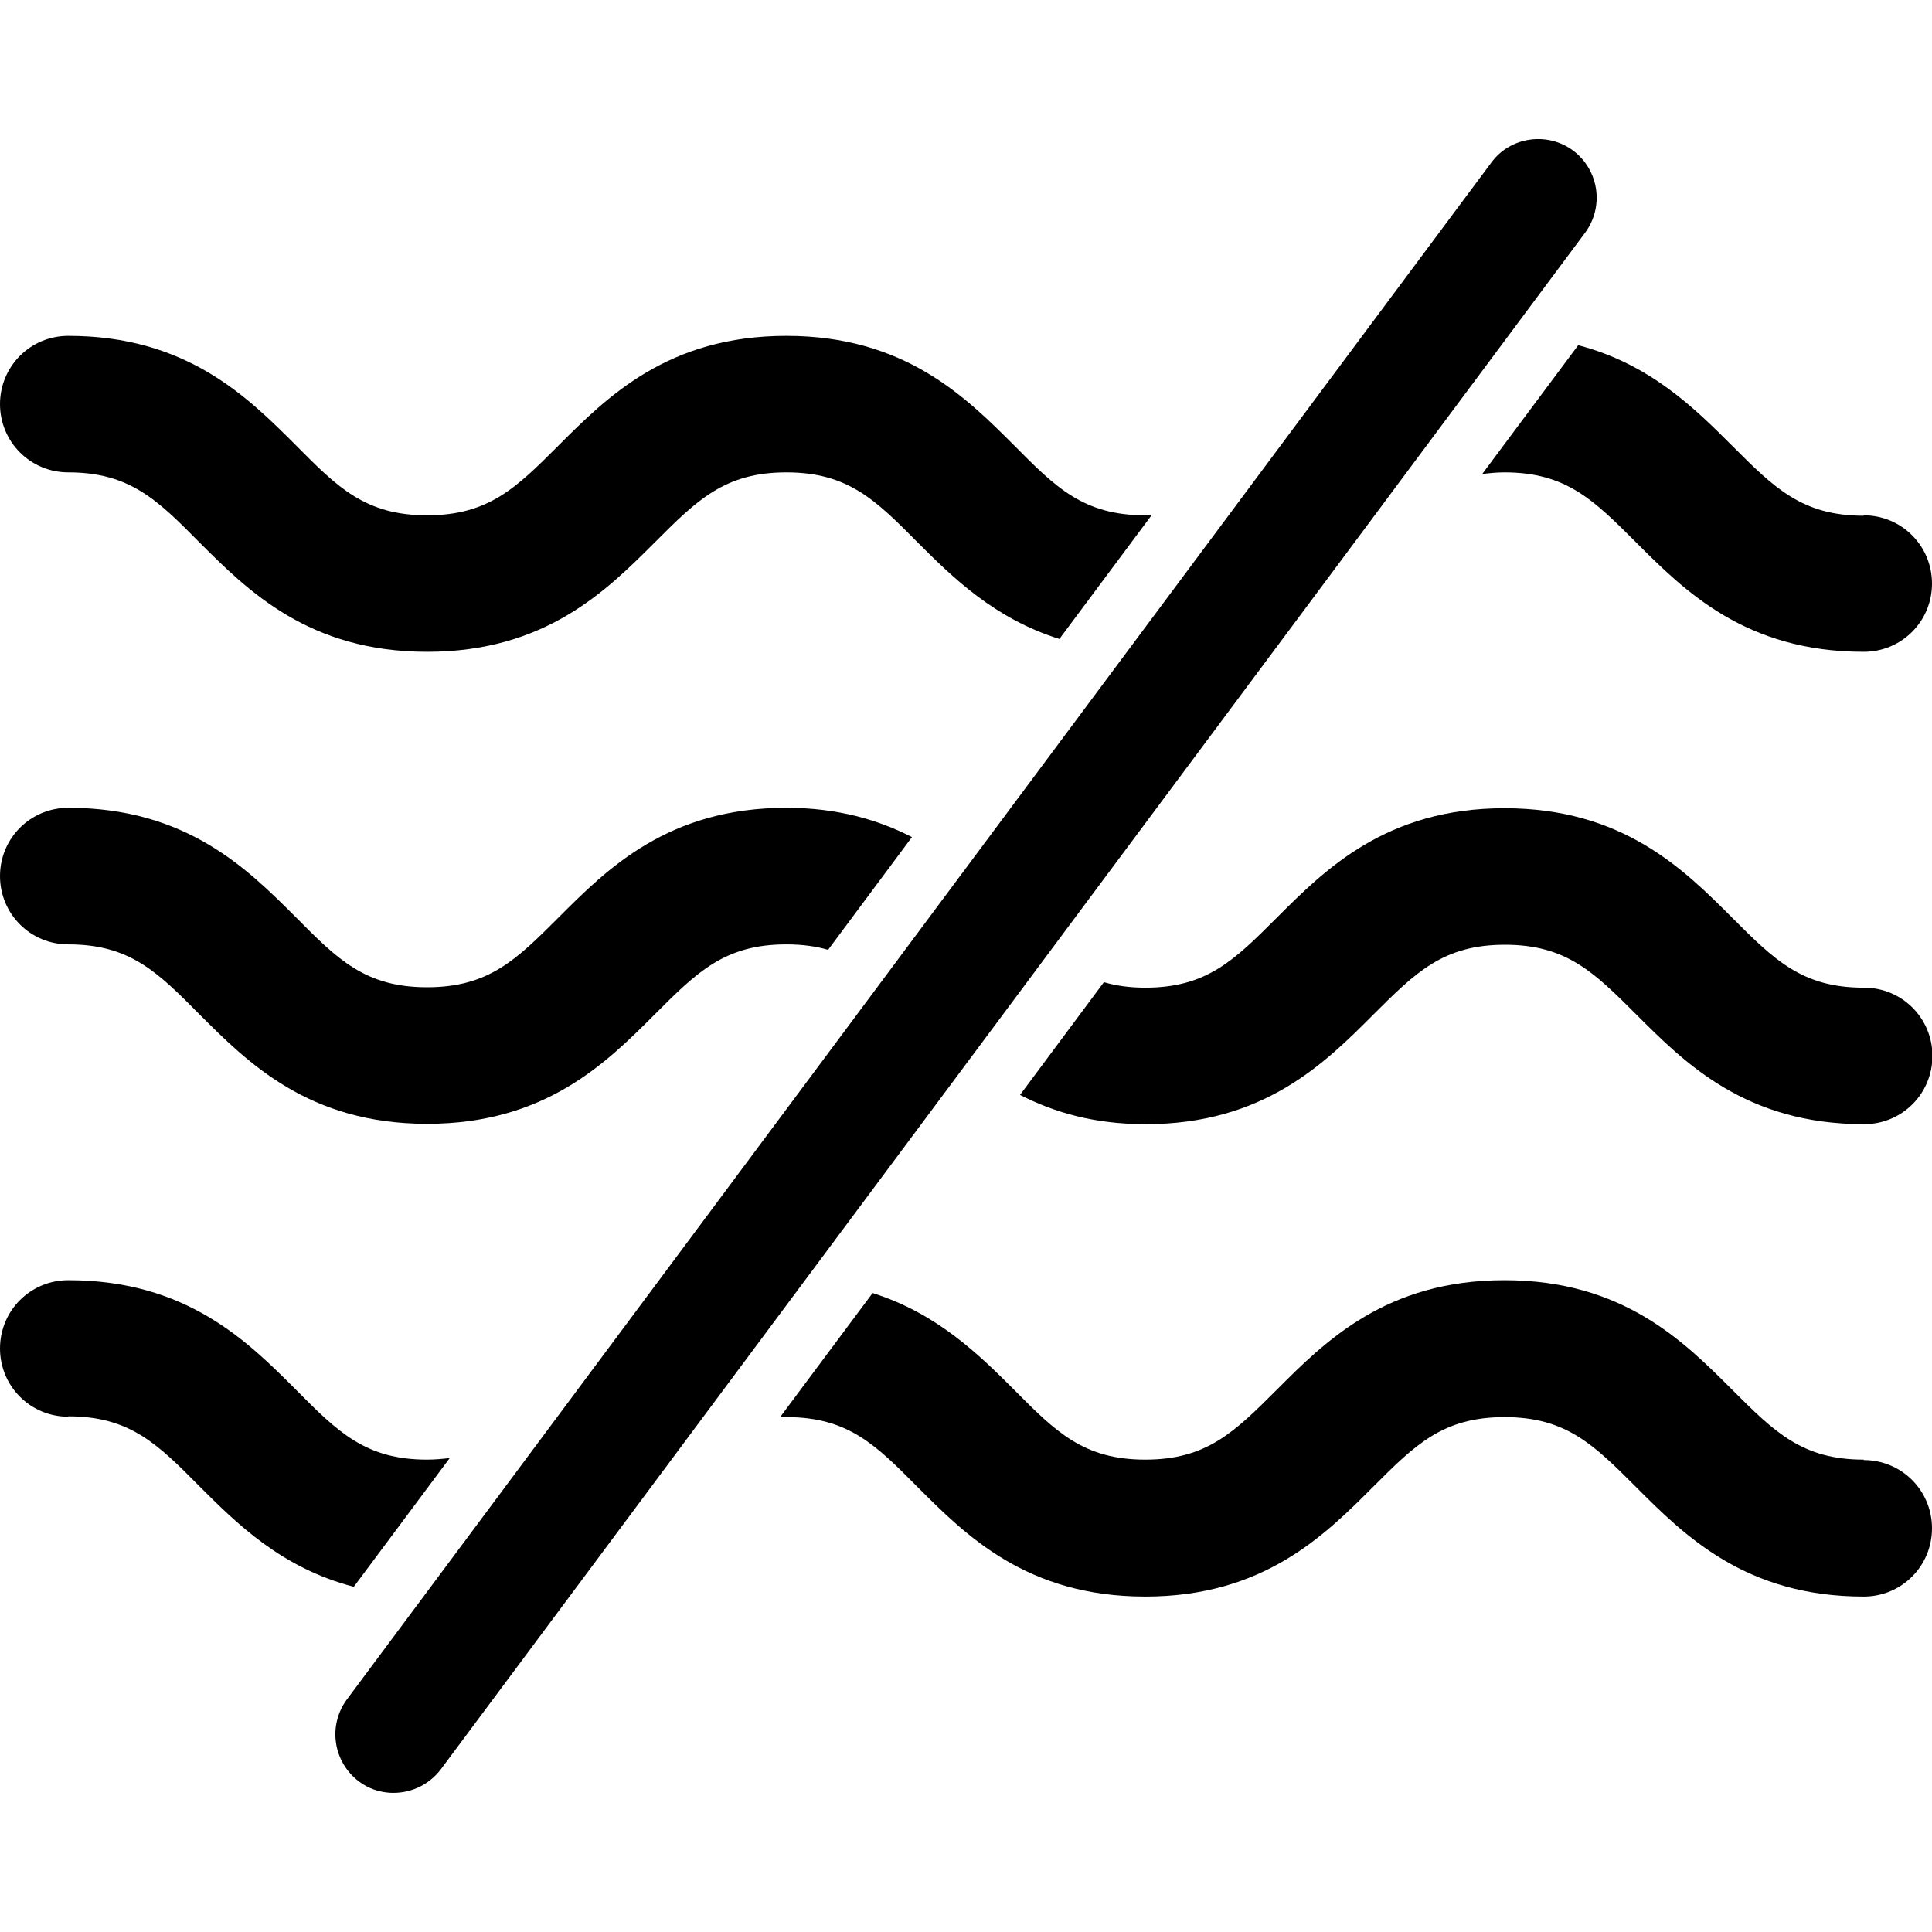
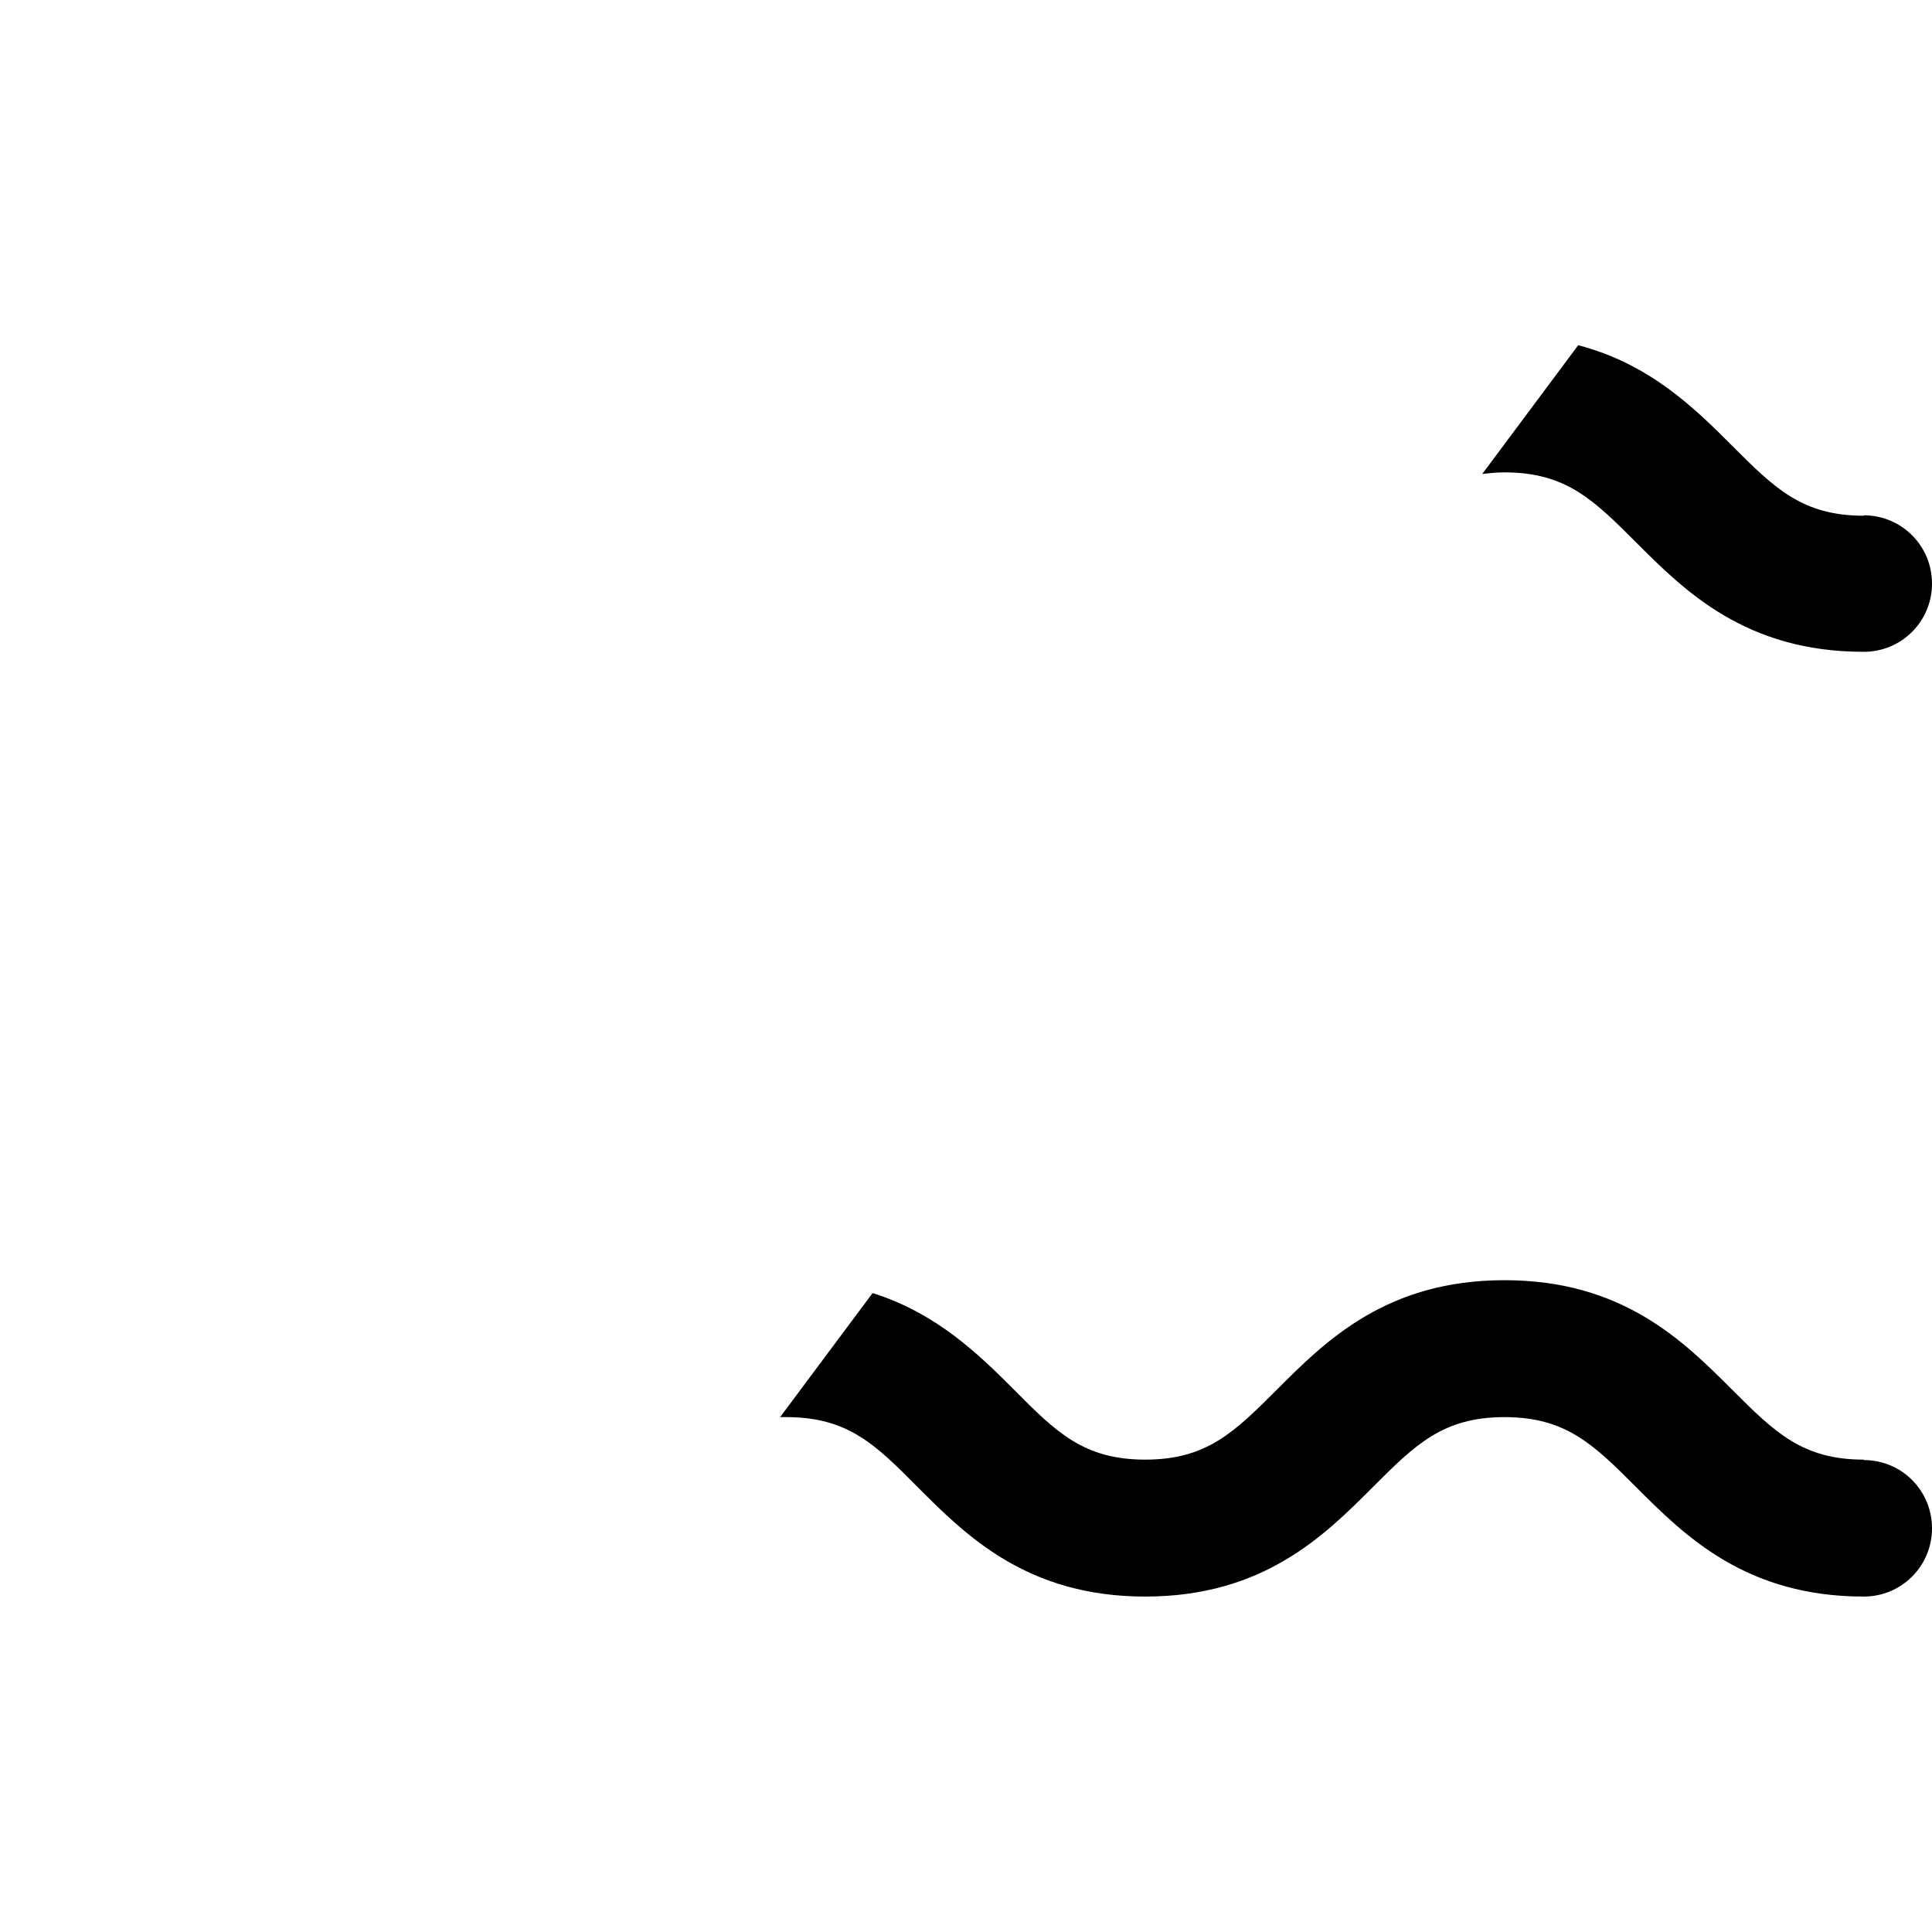
<svg xmlns="http://www.w3.org/2000/svg" width="1em" height="1em" viewBox="0 0 32 32" fill="none">
-   <path d="M6.454 29.694C6.274 29.681 6.099 29.623 5.944 29.506C5.518 29.183 5.427 28.583 5.744 28.15L24.7 2.694C25.016 2.262 25.63 2.178 26.056 2.494C26.483 2.817 26.573 3.418 26.257 3.851L7.301 29.306C7.094 29.578 6.777 29.713 6.454 29.694Z" fill="currentColor" />
  <path d="M30.869 24.176C29.849 24.176 29.39 23.717 28.692 23.02C27.884 22.212 26.877 21.204 24.919 21.204C22.961 21.204 21.953 22.212 21.146 23.02C20.448 23.717 19.989 24.176 18.969 24.176C17.948 24.176 17.489 23.717 16.798 23.02C16.216 22.438 15.519 21.753 14.453 21.417L12.921 23.472C12.96 23.472 12.986 23.472 13.025 23.472C14.046 23.472 14.504 23.93 15.196 24.628C16.003 25.436 17.011 26.444 18.969 26.444C20.926 26.444 21.934 25.436 22.742 24.628C23.439 23.93 23.898 23.472 24.919 23.472C25.94 23.472 26.398 23.93 27.096 24.628C27.904 25.436 28.912 26.444 30.869 26.444C31.496 26.444 32 25.94 32 25.313C32 24.686 31.496 24.183 30.869 24.183V24.176Z" fill="currentColor" />
-   <path d="M1.131 23.459C2.151 23.459 2.61 23.918 3.301 24.615C3.922 25.236 4.665 25.972 5.86 26.282L7.449 24.15C7.333 24.163 7.21 24.176 7.074 24.176C6.054 24.176 5.595 23.717 4.904 23.02C4.096 22.212 3.088 21.204 1.131 21.204C0.504 21.204 0 21.708 0 22.335C0 22.961 0.504 23.465 1.131 23.465V23.459Z" fill="currentColor" />
-   <path d="M1.131 15.642C2.151 15.642 2.61 16.1 3.301 16.798C4.109 17.606 5.117 18.614 7.074 18.614C9.032 18.614 10.04 17.606 10.848 16.798C11.545 16.1 12.004 15.642 13.025 15.642C13.29 15.642 13.516 15.674 13.716 15.732L15.105 13.865C14.55 13.581 13.878 13.38 13.025 13.38C11.067 13.38 10.059 14.388 9.252 15.196C8.554 15.894 8.095 16.352 7.074 16.352C6.054 16.352 5.595 15.894 4.904 15.196C4.096 14.388 3.088 13.38 1.131 13.38C0.504 13.38 0 13.884 0 14.511C0 15.138 0.504 15.642 1.131 15.642Z" fill="currentColor" />
-   <path d="M30.87 16.359C29.849 16.359 29.39 15.9 28.692 15.202C27.885 14.395 26.877 13.387 24.919 13.387C22.962 13.387 21.954 14.395 21.146 15.202C20.448 15.9 19.99 16.359 18.969 16.359C18.704 16.359 18.484 16.326 18.284 16.268L16.895 18.135C17.451 18.42 18.116 18.62 18.975 18.62C20.933 18.62 21.941 17.612 22.748 16.804C23.446 16.107 23.905 15.648 24.926 15.648C25.947 15.648 26.405 16.107 27.103 16.804C27.911 17.612 28.918 18.62 30.876 18.62C31.503 18.62 32.007 18.116 32.007 17.489C32.007 16.863 31.503 16.359 30.876 16.359H30.87Z" fill="currentColor" />
  <path d="M30.869 8.542C29.849 8.542 29.39 8.083 28.692 7.385C28.072 6.765 27.329 6.028 26.14 5.718L24.551 7.85C24.667 7.837 24.783 7.824 24.919 7.824C25.94 7.824 26.398 8.283 27.096 8.981C27.904 9.789 28.912 10.796 30.869 10.796C31.496 10.796 32 10.293 32 9.666C32 9.039 31.496 8.535 30.869 8.535V8.542Z" fill="currentColor" />
-   <path d="M1.131 7.824C2.151 7.824 2.61 8.283 3.301 8.981C4.109 9.788 5.117 10.796 7.074 10.796C9.032 10.796 10.04 9.788 10.848 8.981C11.545 8.283 12.004 7.824 13.025 7.824C14.046 7.824 14.504 8.283 15.196 8.981C15.784 9.569 16.475 10.247 17.547 10.583L19.078 8.528C19.04 8.528 19.008 8.535 18.969 8.535C17.948 8.535 17.489 8.076 16.798 7.378C15.99 6.571 14.982 5.563 13.025 5.563C11.067 5.563 10.059 6.571 9.252 7.378C8.554 8.076 8.095 8.535 7.074 8.535C6.054 8.535 5.595 8.076 4.904 7.378C4.096 6.571 3.088 5.563 1.131 5.563C0.504 5.563 0 6.067 0 6.694C0 7.32 0.504 7.824 1.131 7.824Z" fill="currentColor" />
</svg>